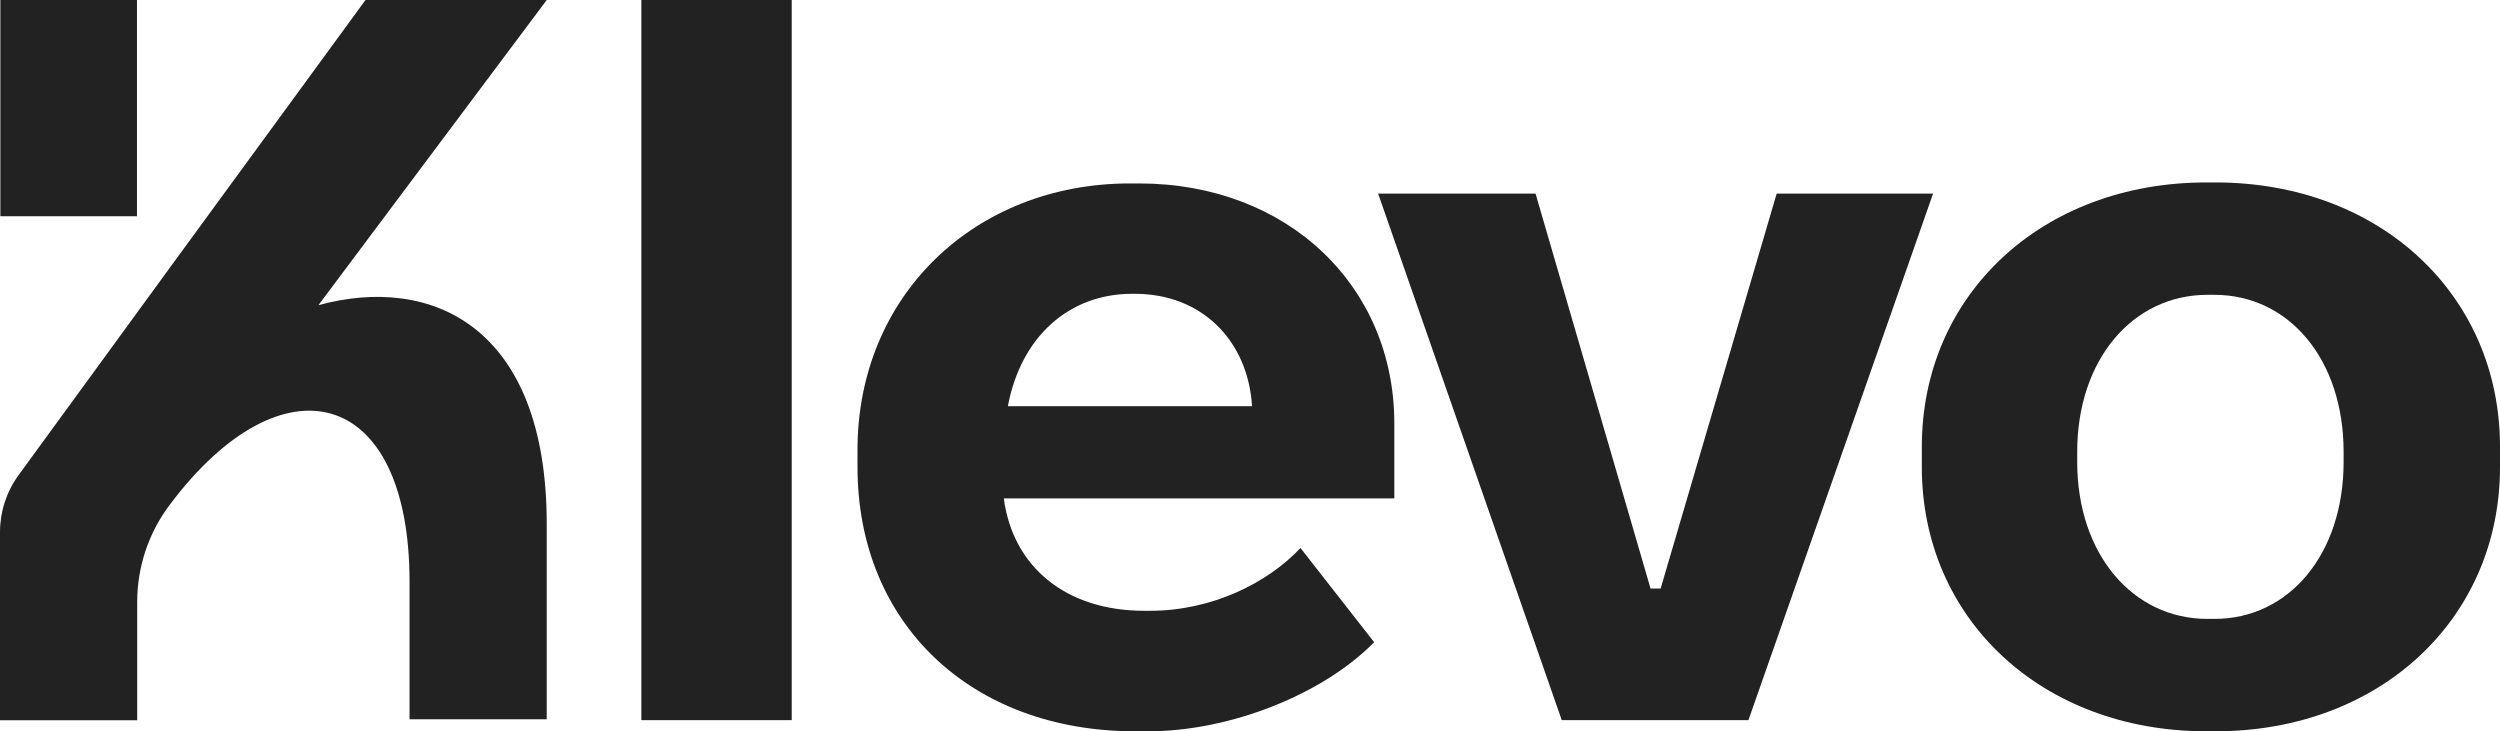
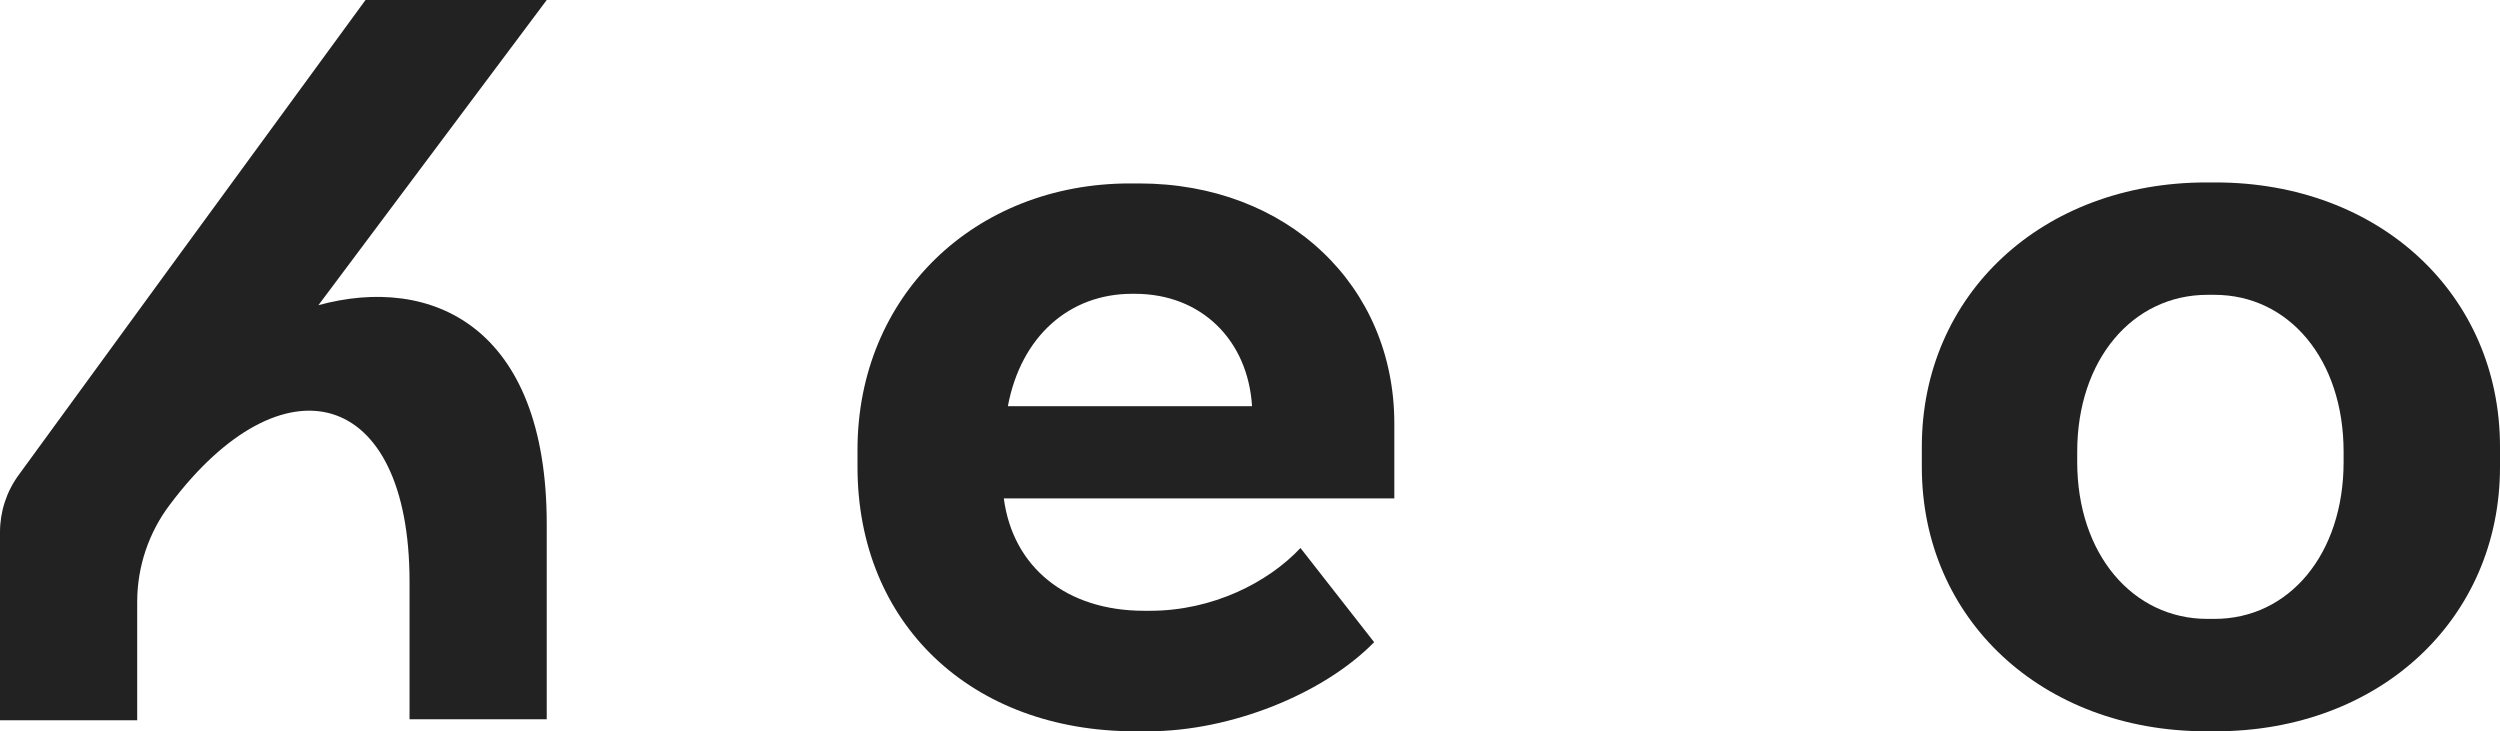
<svg xmlns="http://www.w3.org/2000/svg" fill="none" height="100%" overflow="visible" preserveAspectRatio="none" style="display: block;" viewBox="0 0 147 43" width="100%">
  <g id="Vector">
-     <path d="M37.712 42.345L37.712 2.79124e-06L46.553 2.79124e-06L46.553 42.345H37.712Z" fill="#222222" />
    <path d="M66.737 43C57.126 43 50.421 36.688 50.421 27.459V26.447C50.421 17.396 57.304 10.786 66.441 10.786H66.975C75.697 10.786 81.986 16.8 81.986 24.898V29.305L59.024 29.305C59.558 33.354 62.703 35.914 67.272 35.914H67.627C71.306 35.914 74.569 34.247 76.468 32.222L80.799 37.76C77.833 40.797 72.374 43 67.509 43H66.737ZM59.262 23.886L73.62 23.886C73.383 20.016 70.653 17.276 66.737 17.276H66.559C62.881 17.276 60.033 19.777 59.262 23.886Z" fill="#222222" />
-     <path d="M91.831 42.345L81.033 11.382H90.289L97.052 34.604H97.646L104.469 11.382H113.666L102.808 42.345H91.831Z" fill="#222222" />
    <path d="M129.734 43C120.063 43 113.003 36.391 113.003 27.459V26.268C113.003 17.336 120.063 10.727 129.734 10.727H130.268C139.939 10.727 147 17.336 147 26.268V27.459C147 36.391 139.939 43 130.268 43H129.734ZM129.794 36.391H130.209C134.6 36.391 137.804 32.58 137.804 27.161V26.566C137.804 21.147 134.6 17.336 130.209 17.336H129.794C125.403 17.336 122.14 21.147 122.14 26.566V27.161C122.14 32.58 125.403 36.391 129.794 36.391Z" fill="#222222" />
    <path d="M0 31.29C0 30.085 0.382 28.91 1.092 27.938L9.979 15.751L21.492 0L32.148 0L18.723 17.944C25.345 16.132 32.148 19.152 32.148 30.813V42.293H24.081L24.081 34.197C24.081 22.778 16.616 20.844 9.994 29.665C8.744 31.311 8.067 33.324 8.067 35.393V42.353H0L0 31.29Z" fill="#222222" />
-     <path d="M0.022 0L8.053 0L8.053 12.715H0.022L0.022 0Z" fill="#222222" />
  </g>
</svg>